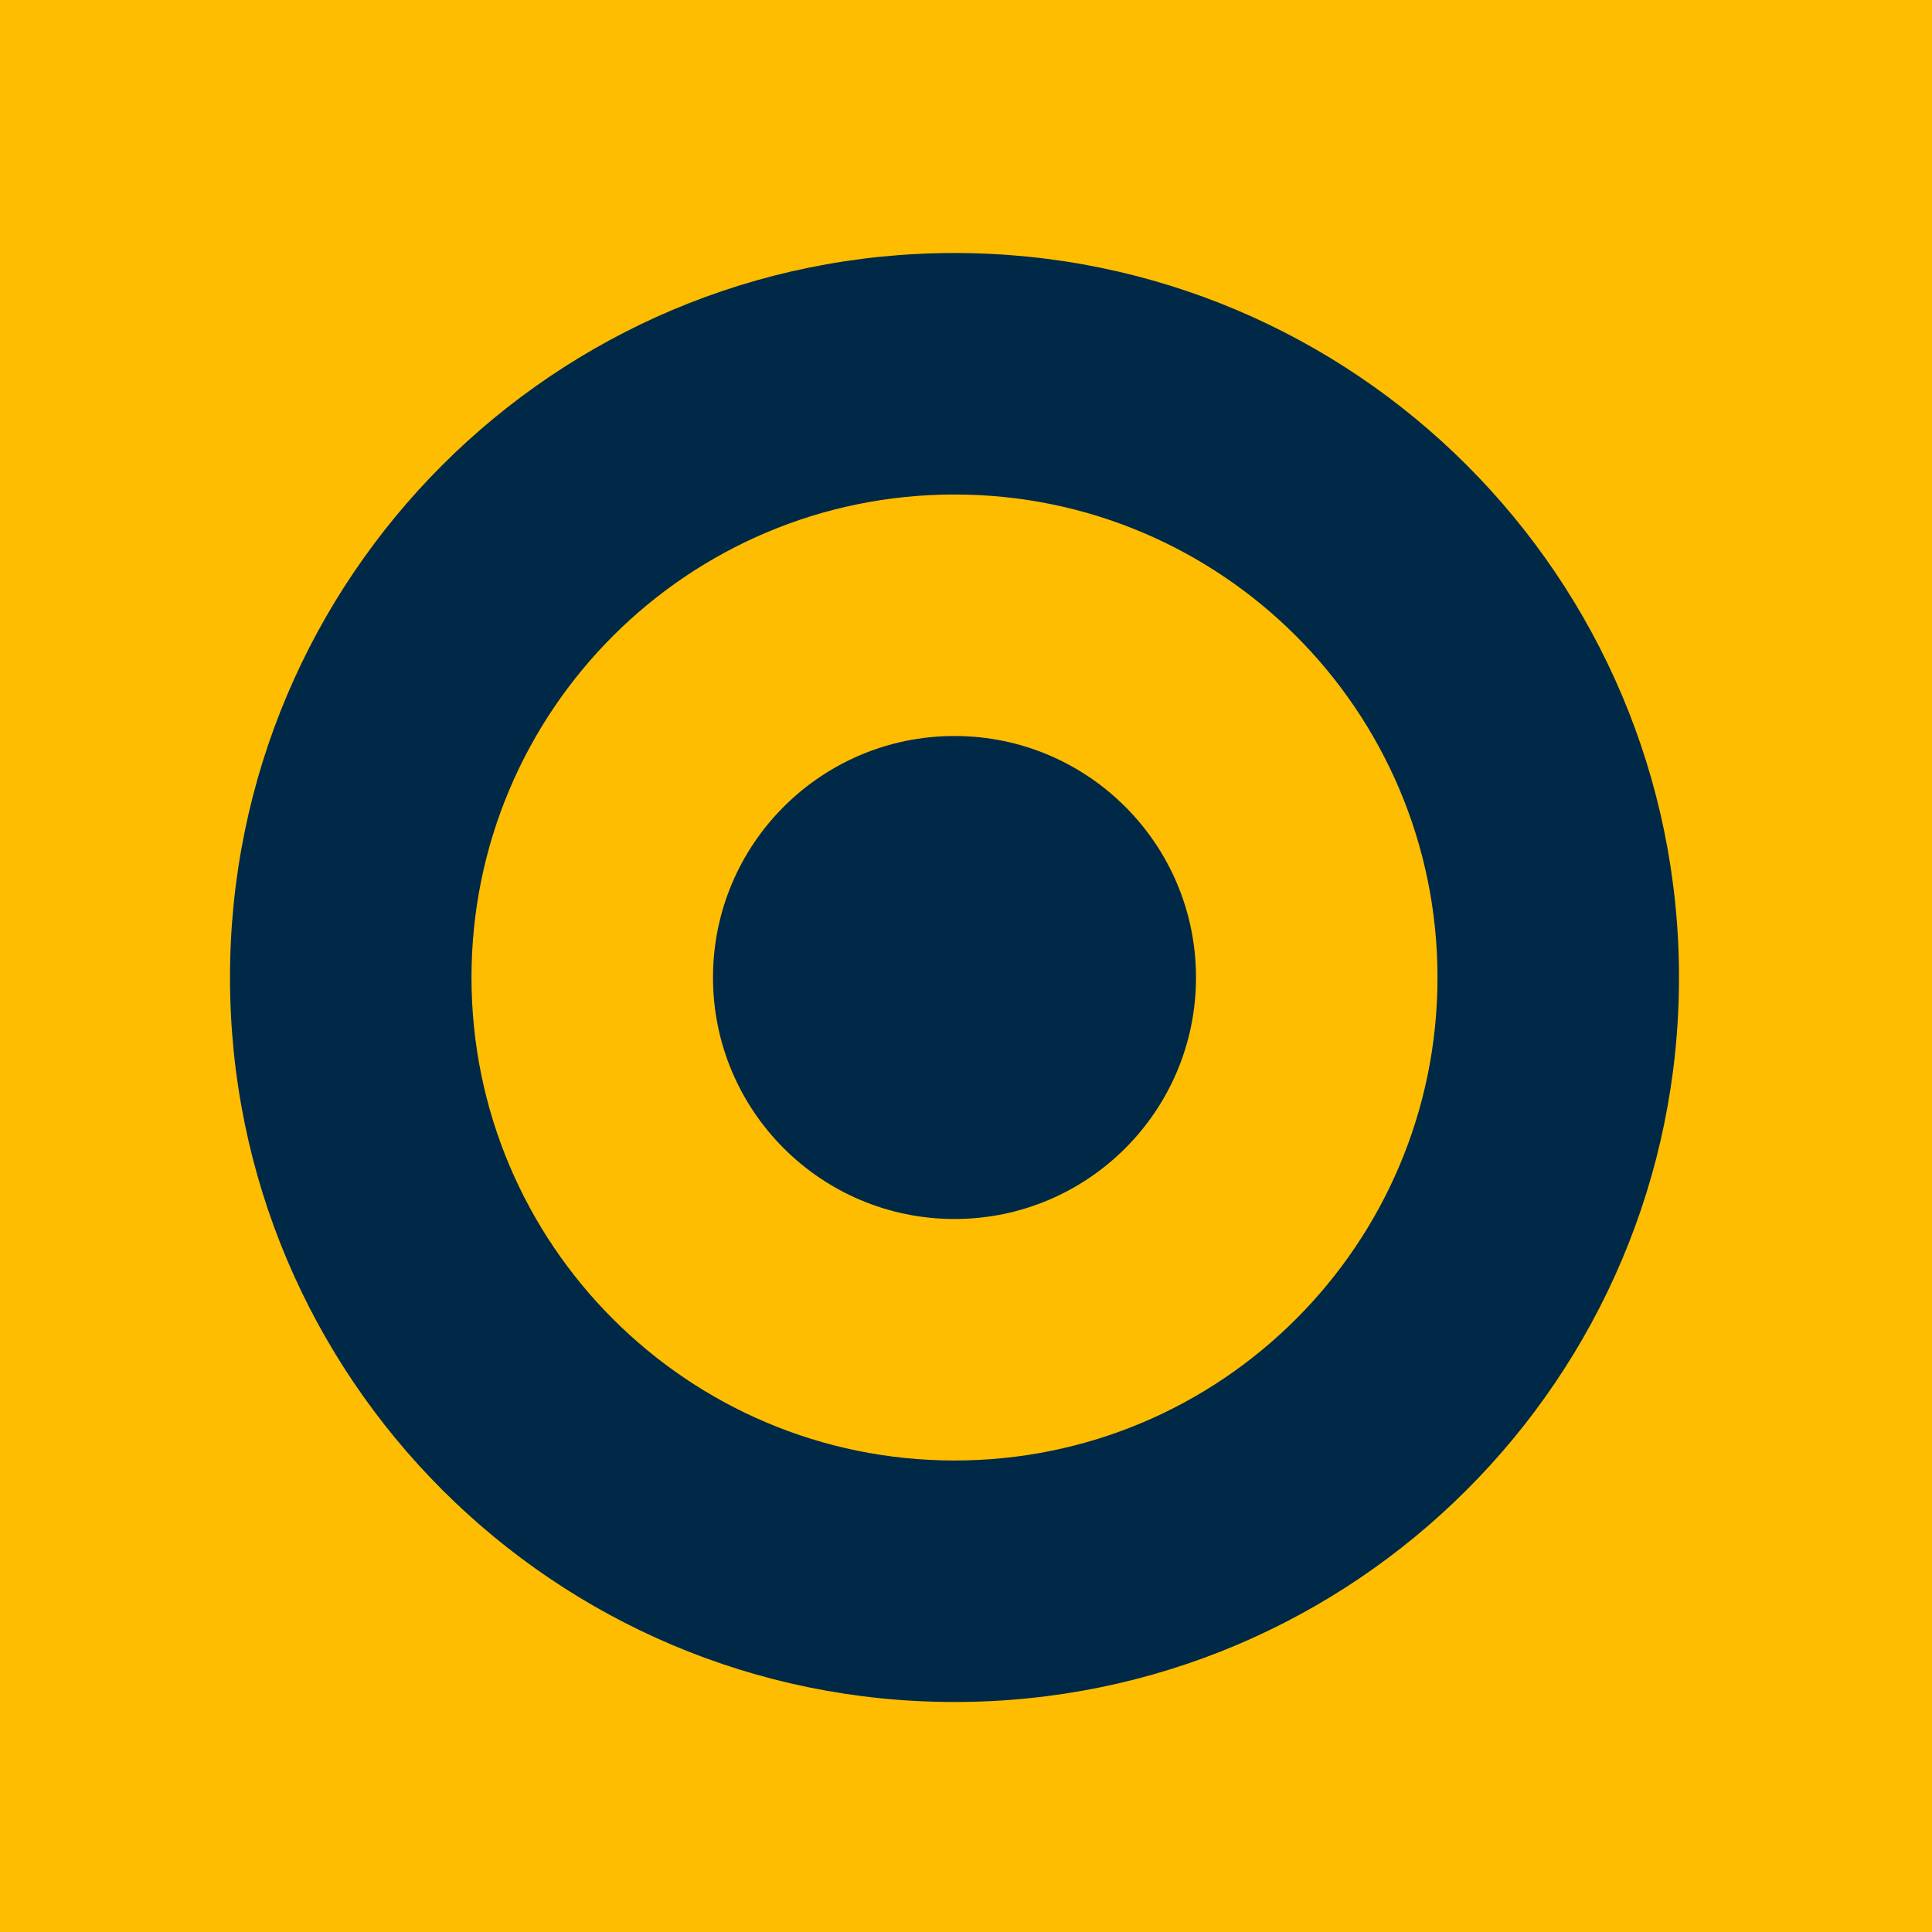
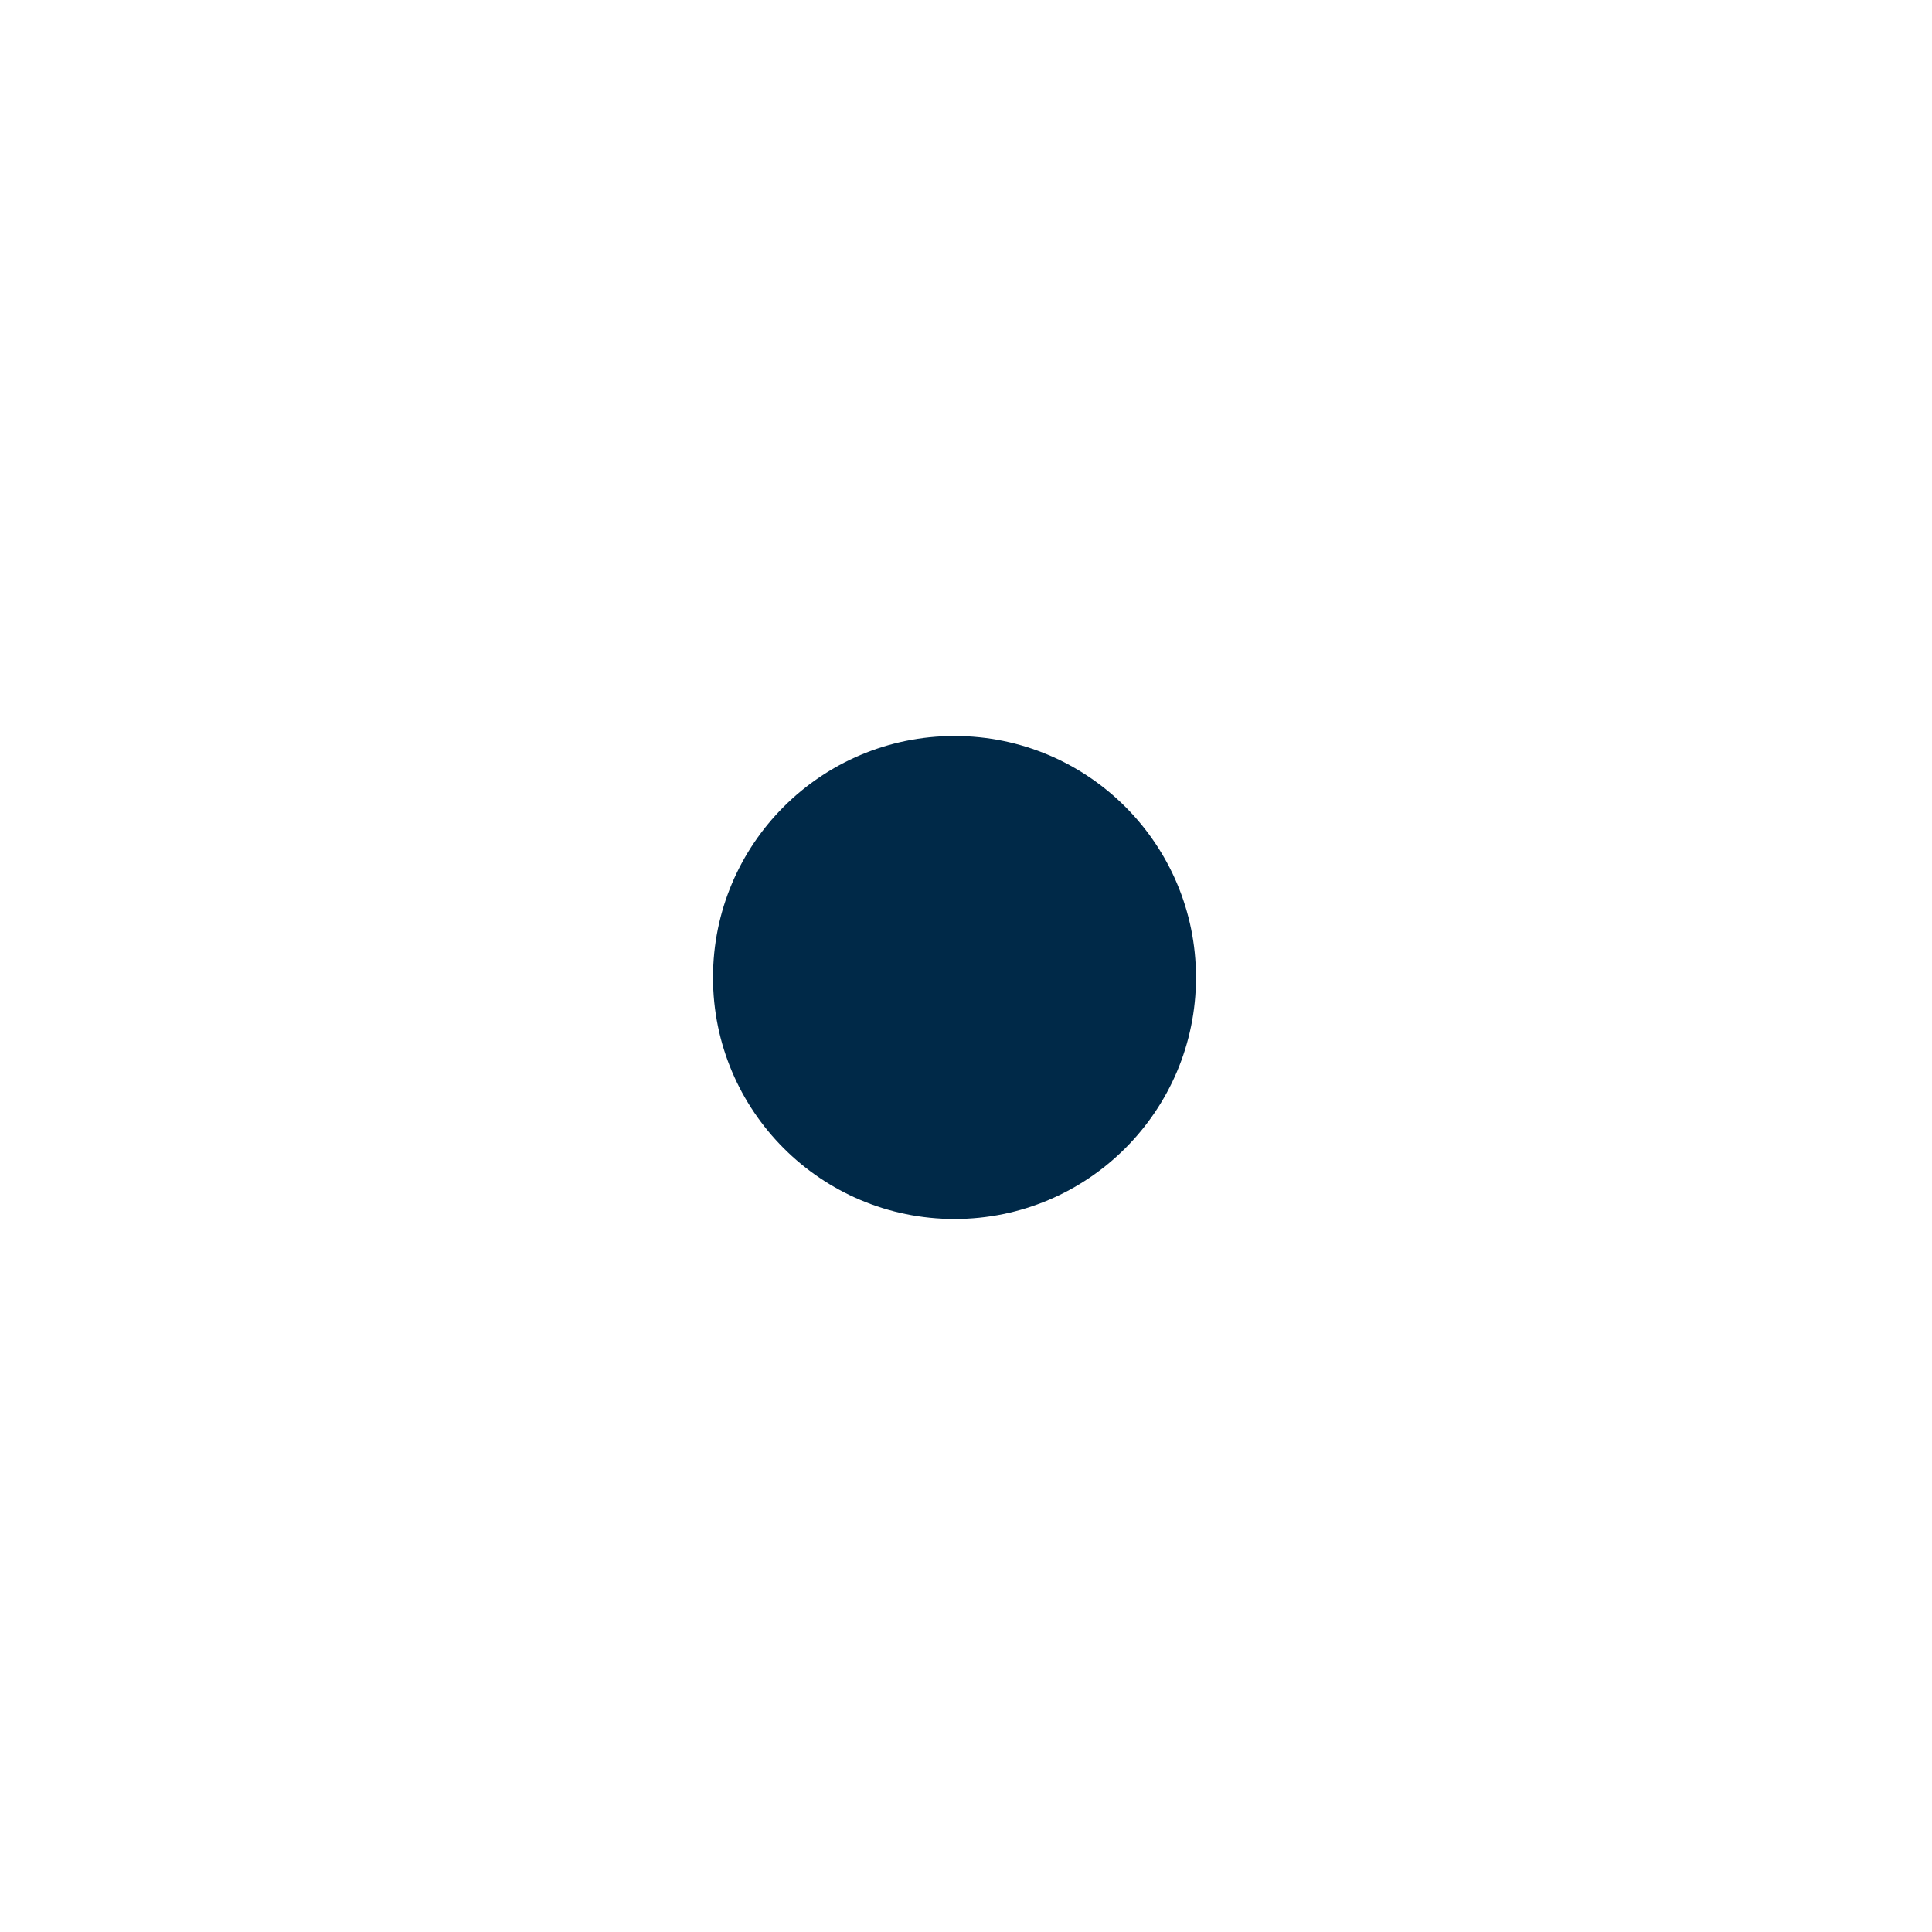
<svg xmlns="http://www.w3.org/2000/svg" width="84px" height="84px" viewBox="0 0 84 84" version="1.1">
  <title>Group 7</title>
  <g id="UX-Design-V7-11/11/2024" stroke="none" stroke-width="1" fill="none" fill-rule="evenodd">
    <g id="S&amp;P-Vacature-V4" transform="translate(-671, -4464)">
      <g id="Group-7" transform="translate(671, 4464)">
-         <polygon id="Fill-1" fill="#FFBD02" points="0 84 84 84 84 0 0 0" />
        <g id="Group-6" transform="translate(10, 11)" fill="#002948">
-           <path d="M31.5,52.5 C19.903,52.5 10.5,43.098 10.5,31.5 C10.5,19.903 19.903,10.5 31.5,10.5 C43.097,10.5 52.5,19.903 52.5,31.5 C52.5,43.098 43.097,52.5 31.5,52.5 M31.5,0 C14.103,0 0,14.103 0,31.5 C0,48.897 14.103,63 31.5,63 C48.897,63 63,48.897 63,31.5 C63,14.103 48.897,0 31.5,0" id="Fill-2" />
          <path d="M42,31.5 C42,37.299 37.299,42 31.5,42 C25.701,42 21,37.299 21,31.5 C21,25.701 25.701,21 31.5,21 C37.299,21 42,25.701 42,31.5" id="Fill-4" />
        </g>
      </g>
    </g>
  </g>
</svg>